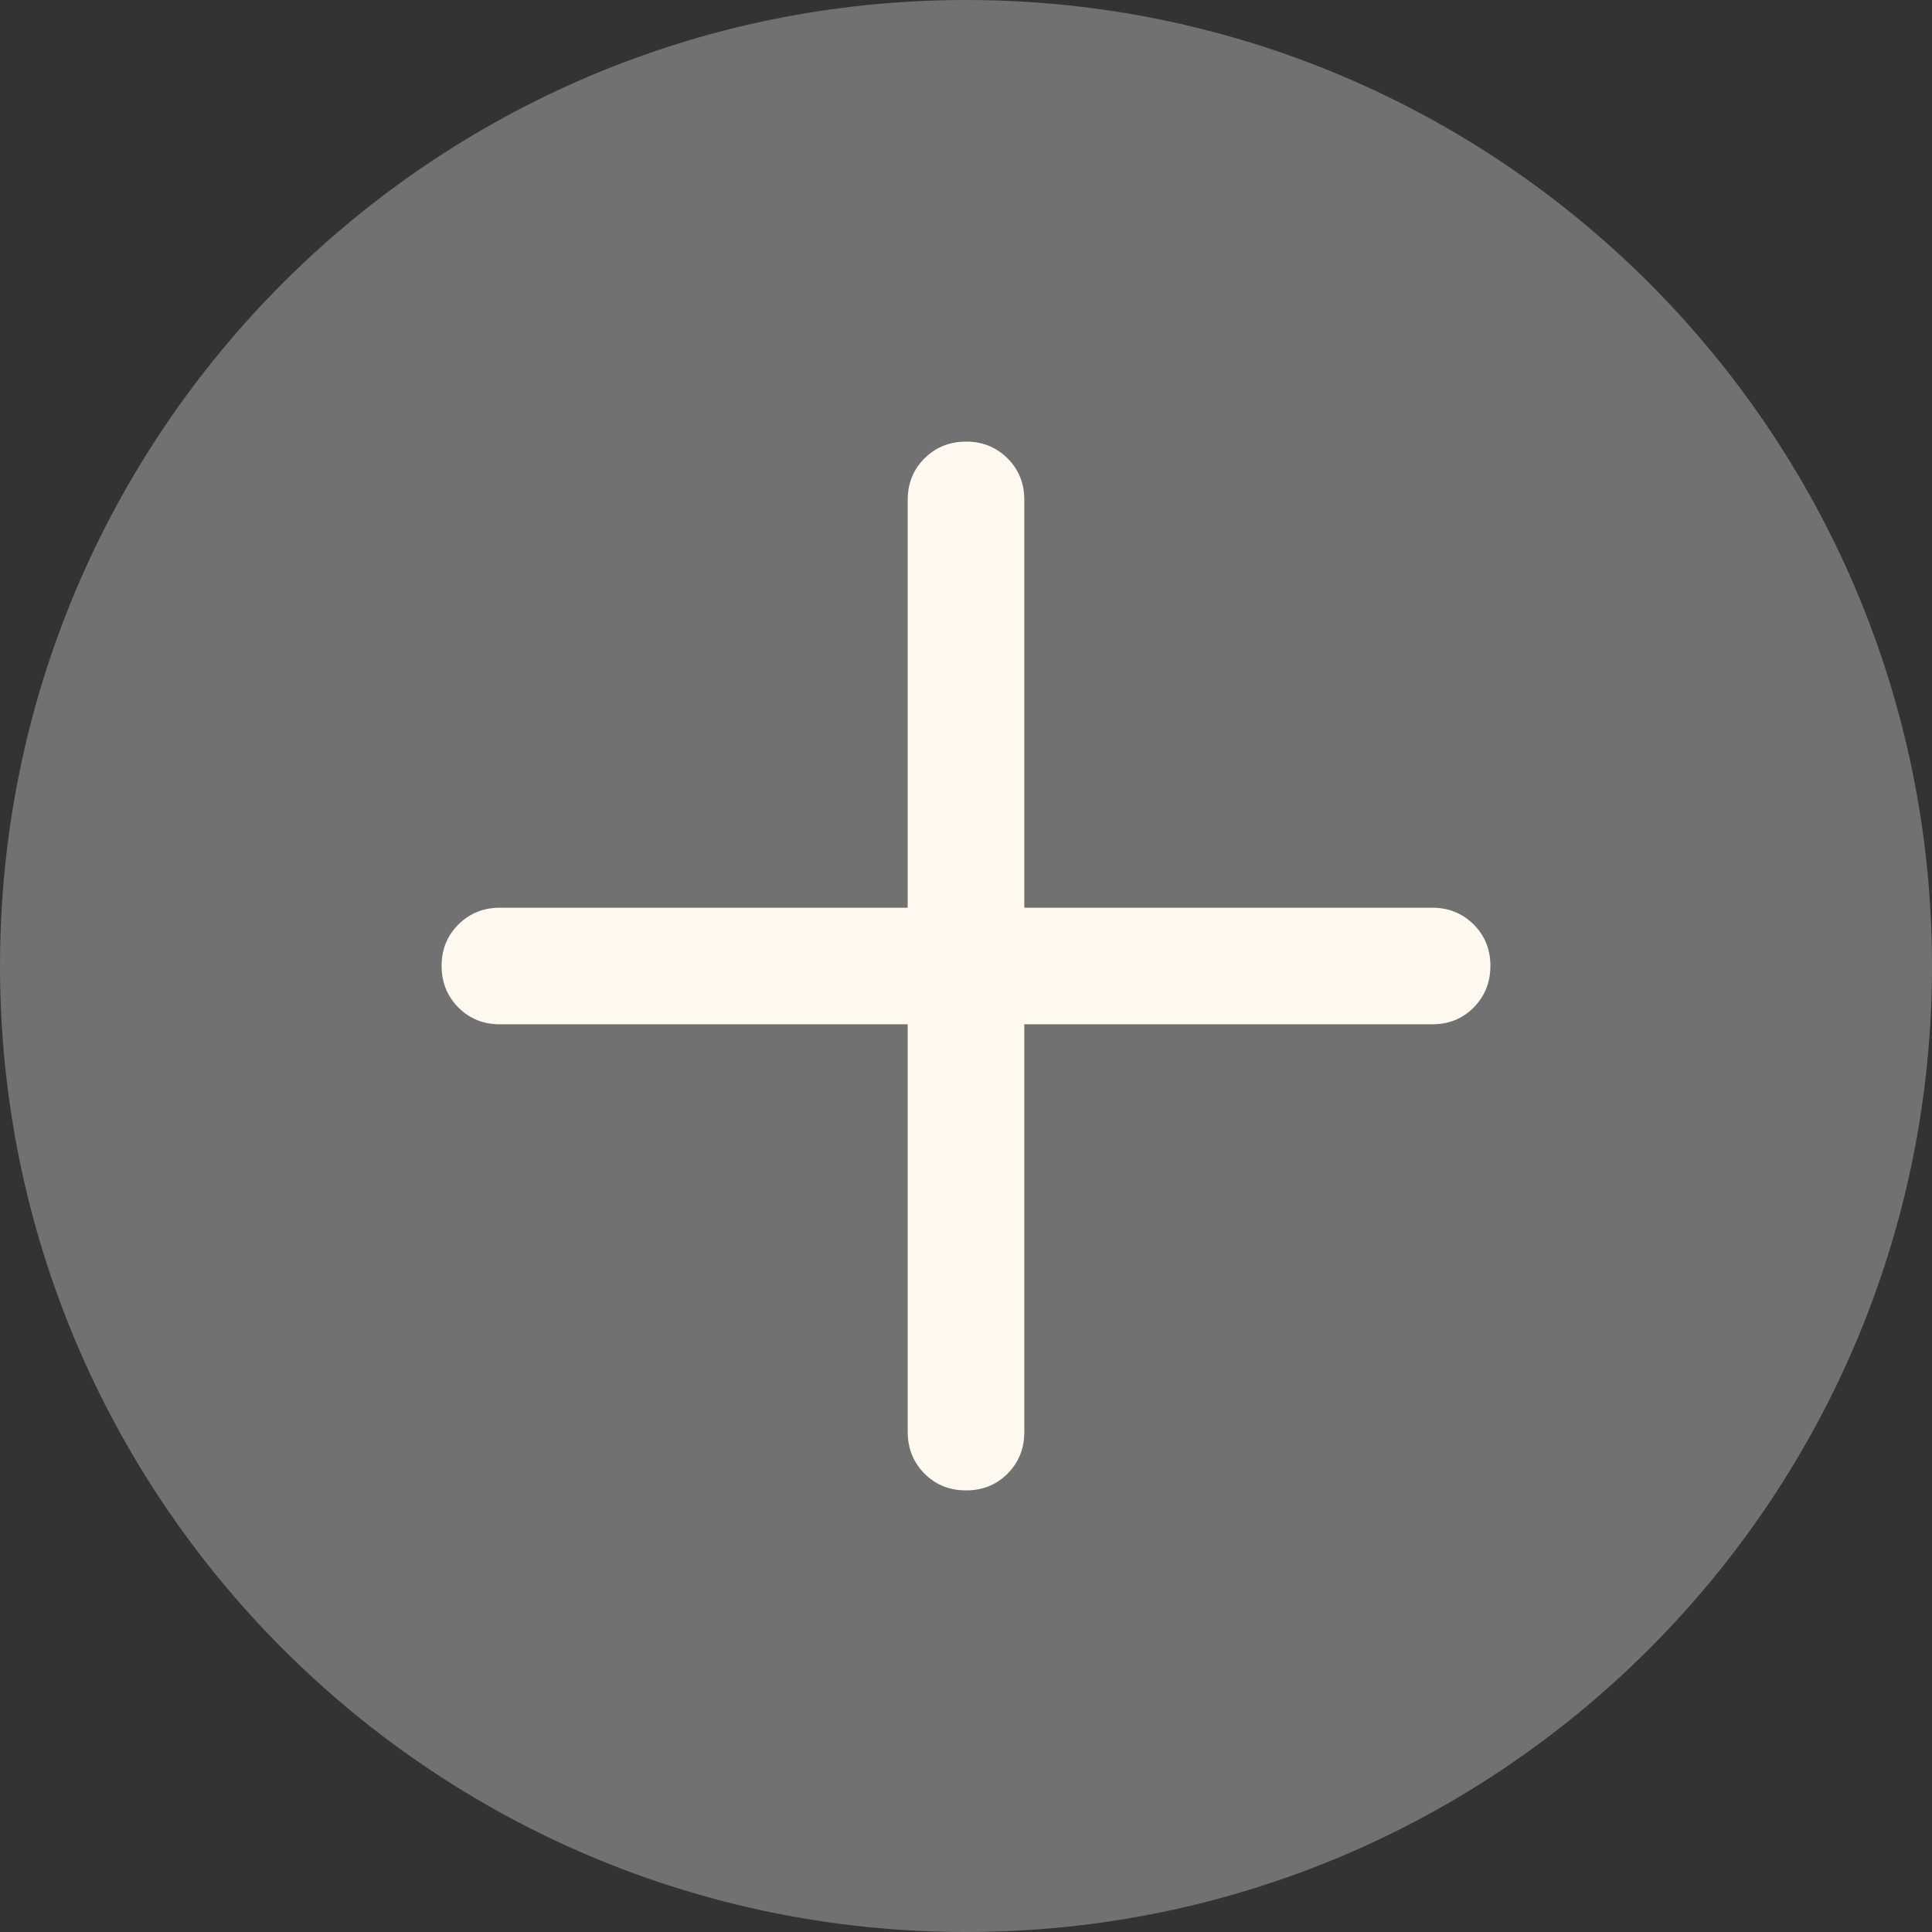
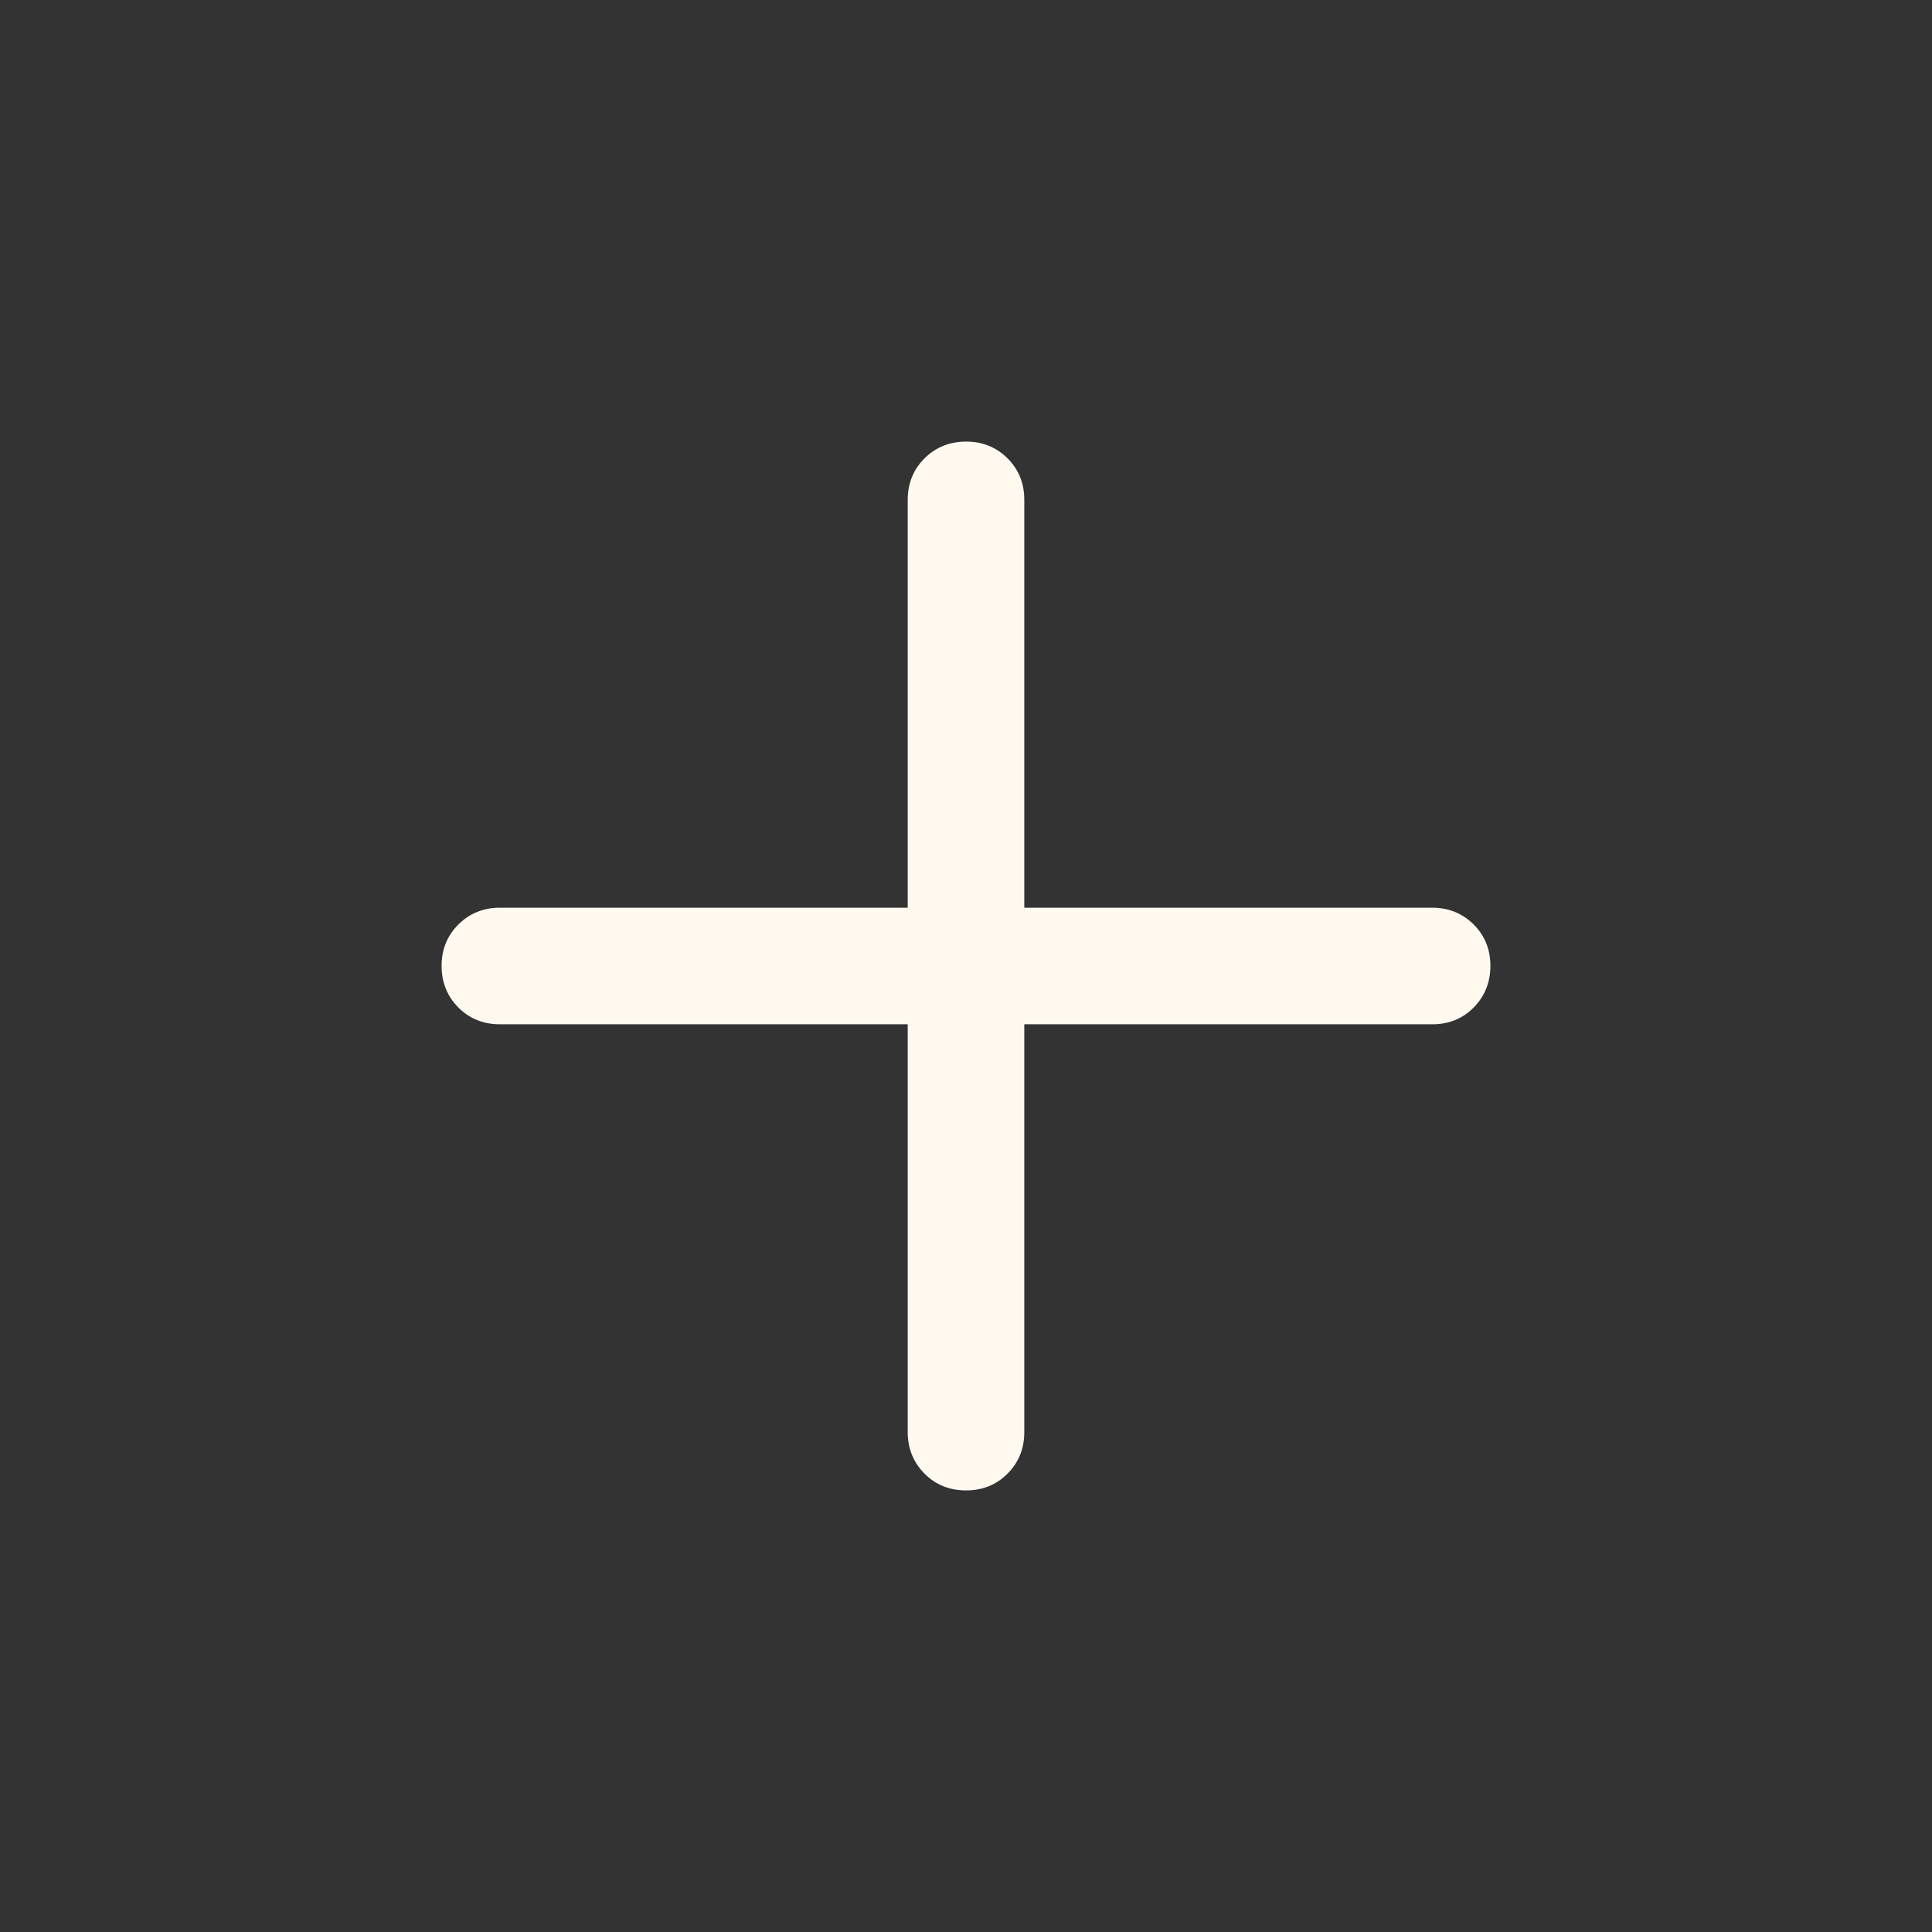
<svg xmlns="http://www.w3.org/2000/svg" width="35" height="35" viewBox="0 0 35 35" fill="none">
  <rect x="0" y="0" width="35" height="35" fill="#333333" stroke="none" />
-   <path d="M0 17.5C0 7.835 7.835 0 17.5 0C27.165 0 35 7.835 35 17.5C35 27.165 27.165 35 17.5 35C7.835 35 0 27.165 0 17.5Z" fill="#717171" />
  <path d="M17.5 27C17.201 27 16.95 26.899 16.748 26.696C16.547 26.493 16.445 26.243 16.444 25.944V18.556H9.056C8.756 18.556 8.506 18.454 8.304 18.252C8.102 18.049 8.001 17.798 8 17.5C7.999 17.202 8.101 16.951 8.304 16.748C8.507 16.546 8.758 16.444 9.056 16.444H16.444V9.056C16.444 8.756 16.546 8.506 16.748 8.304C16.951 8.102 17.202 8.001 17.5 8C17.798 7.999 18.049 8.101 18.253 8.304C18.456 8.507 18.557 8.758 18.556 9.056V16.444H25.944C26.244 16.444 26.494 16.546 26.697 16.748C26.9 16.951 27.001 17.202 27 17.5C26.999 17.798 26.898 18.049 26.696 18.253C26.494 18.456 26.244 18.557 25.944 18.556H18.556V25.944C18.556 26.244 18.454 26.494 18.252 26.697C18.049 26.9 17.798 27.001 17.5 27Z" fill="#FFF9F0" />
</svg>